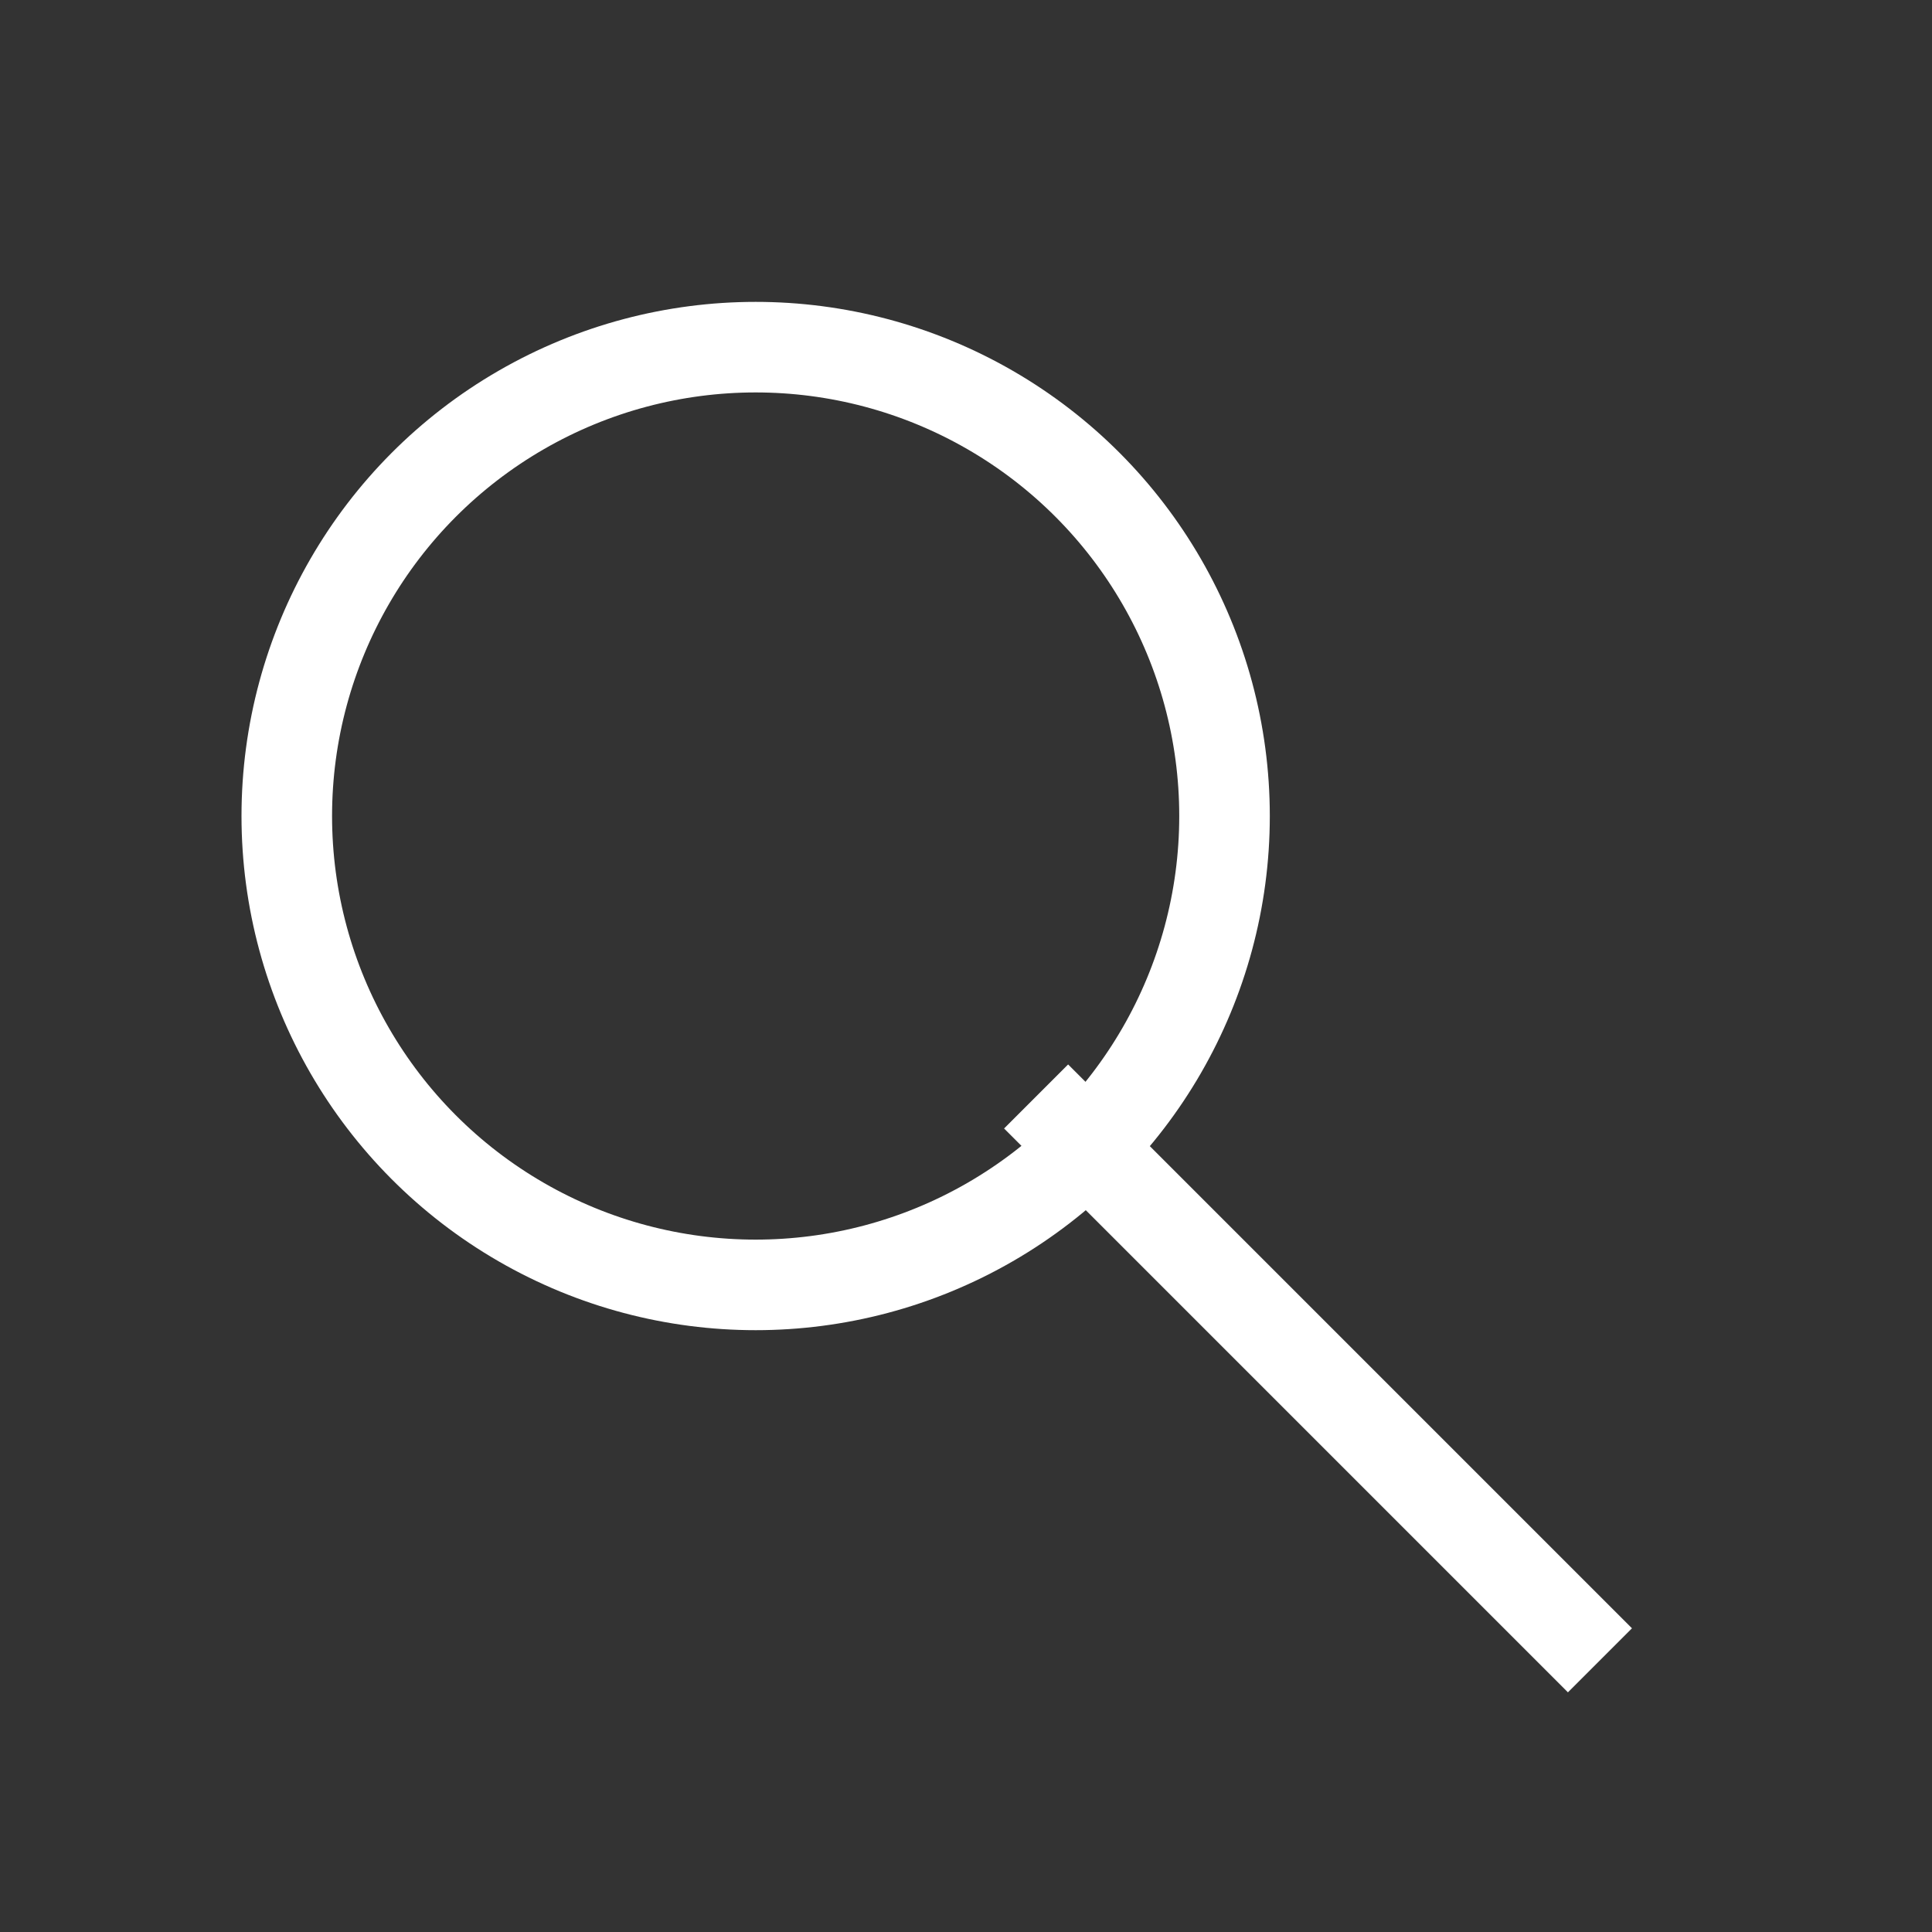
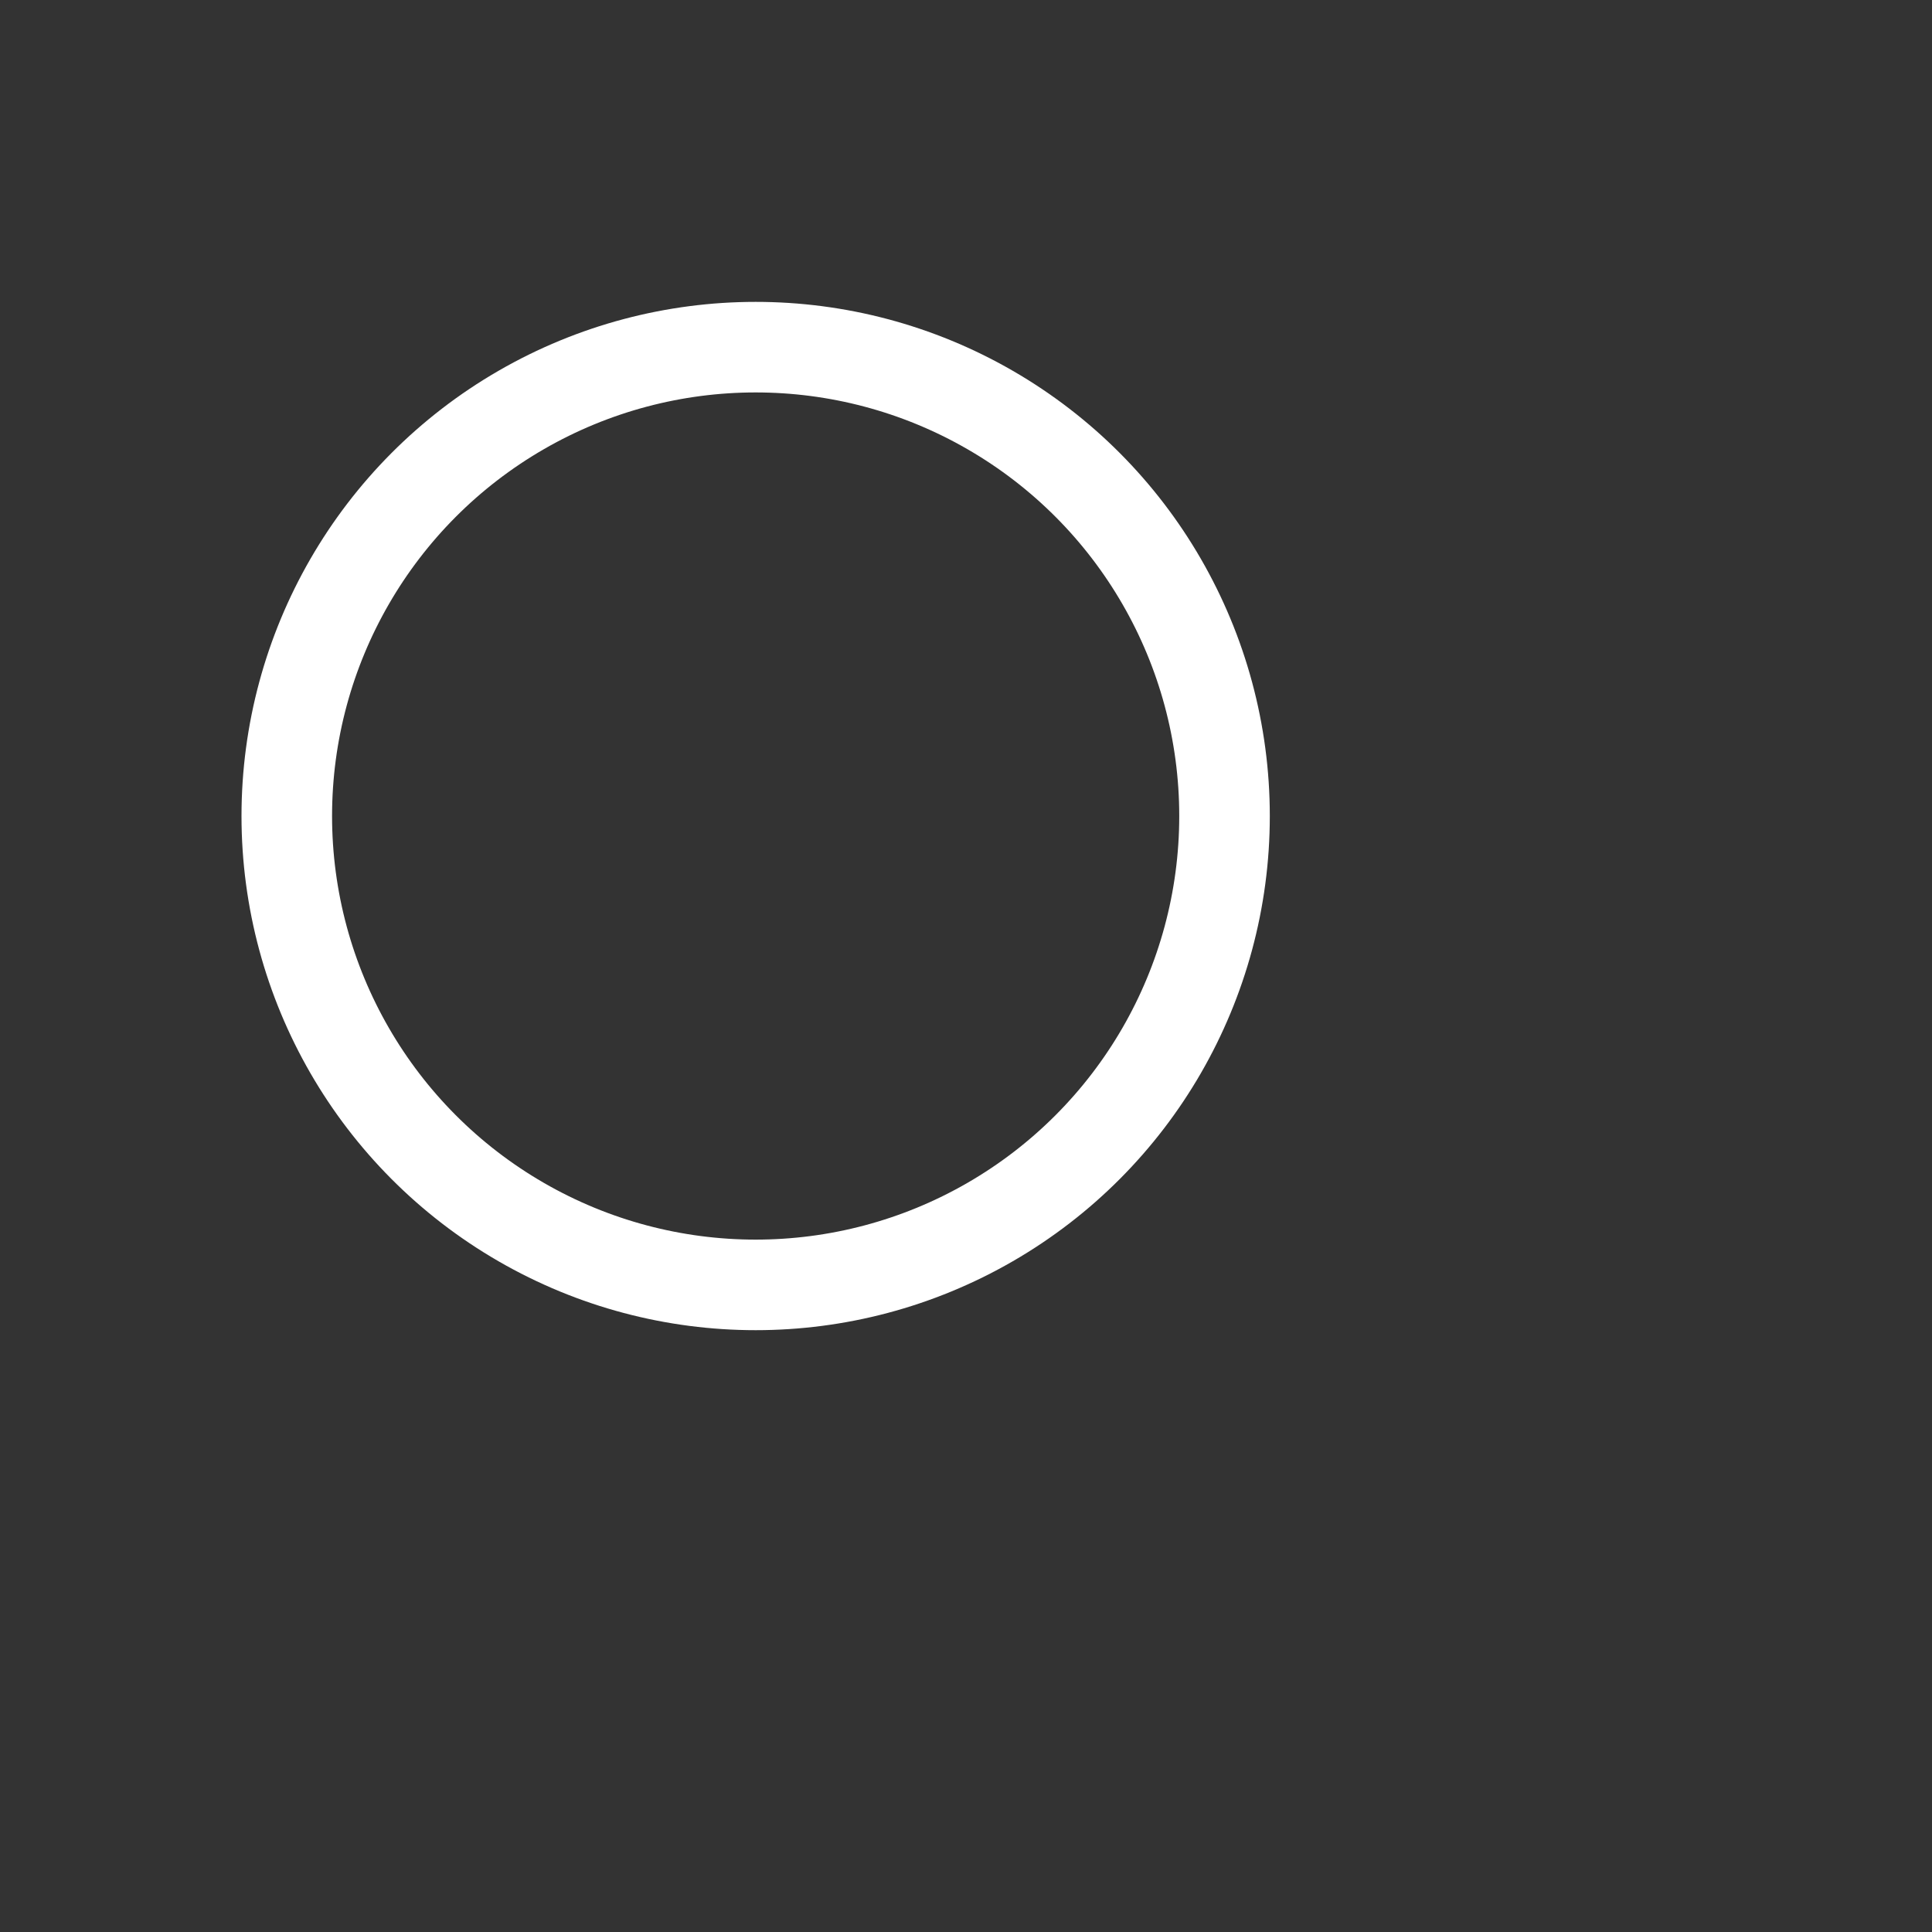
<svg xmlns="http://www.w3.org/2000/svg" width="32" height="32" viewBox="0 0 32 32" fill="none">
  <rect x="0" y="0" width="32" height="32" fill="#333333" stroke="none" />
  <circle cx="12.516" cy="13.516" r="7.766" stroke="white" stroke-width="1.5" />
-   <path d="M17.161 18.161L26.5 27.5" stroke="white" stroke-width="1.5" />
</svg>